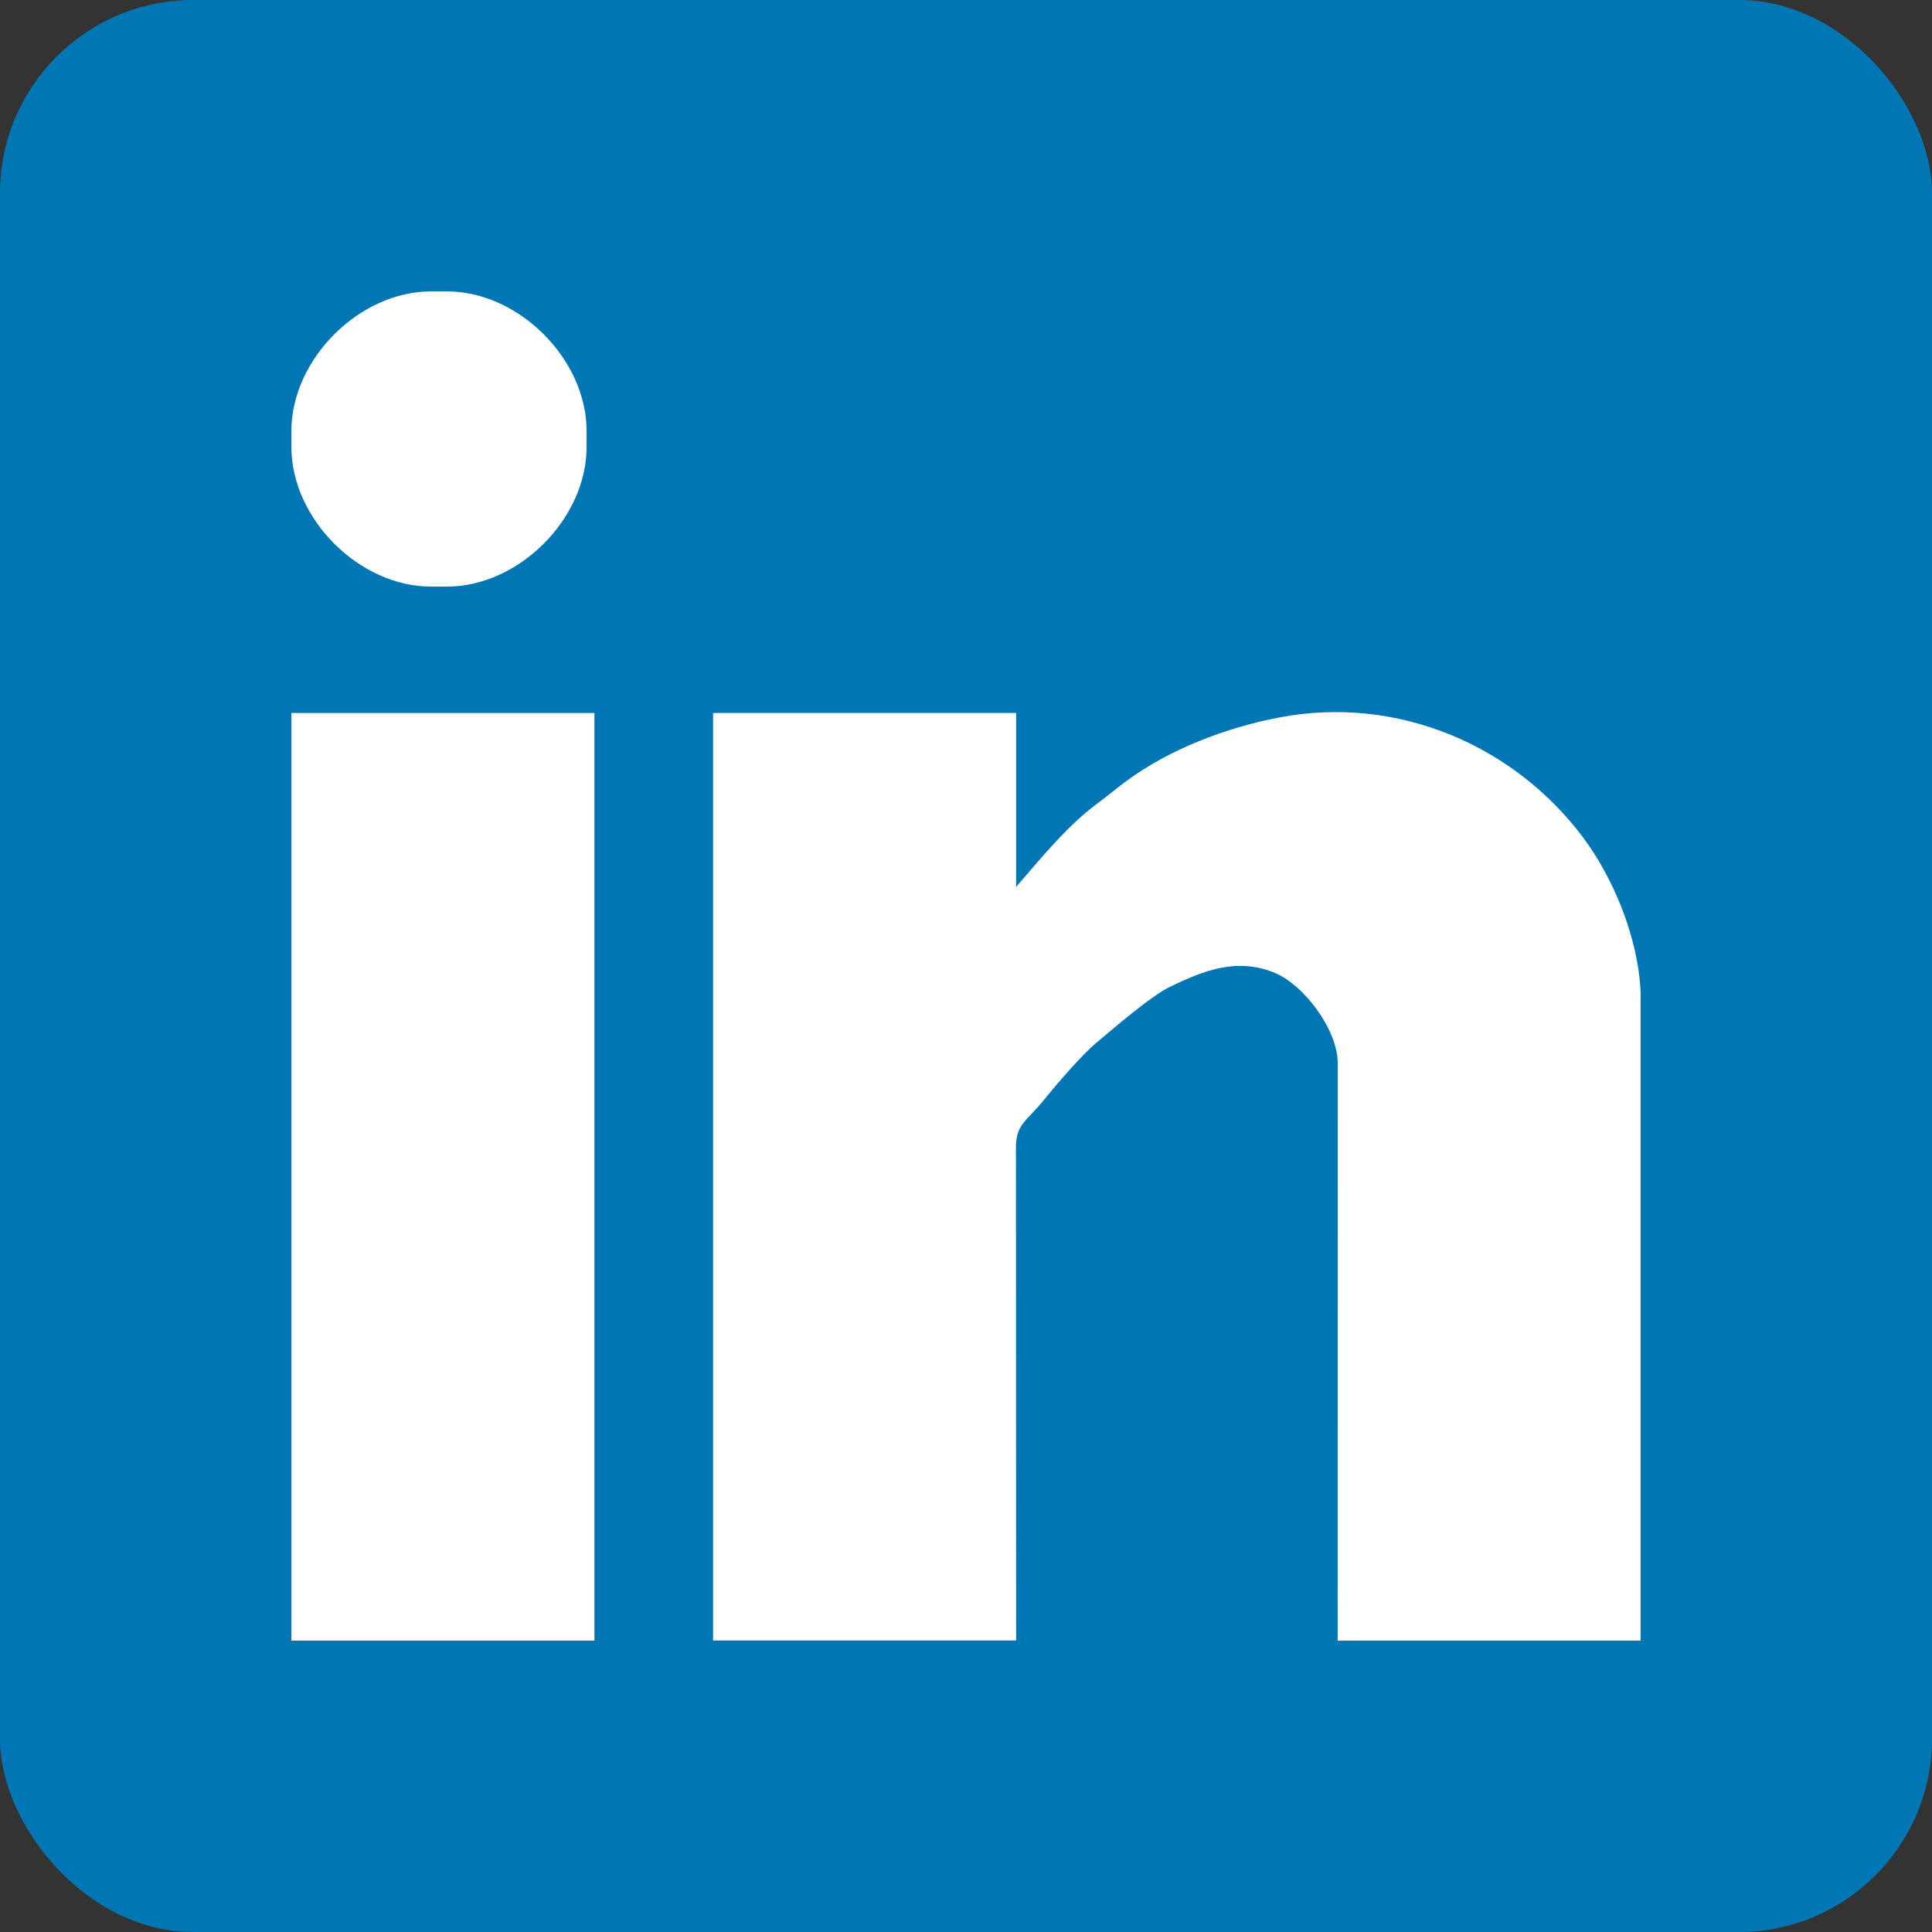
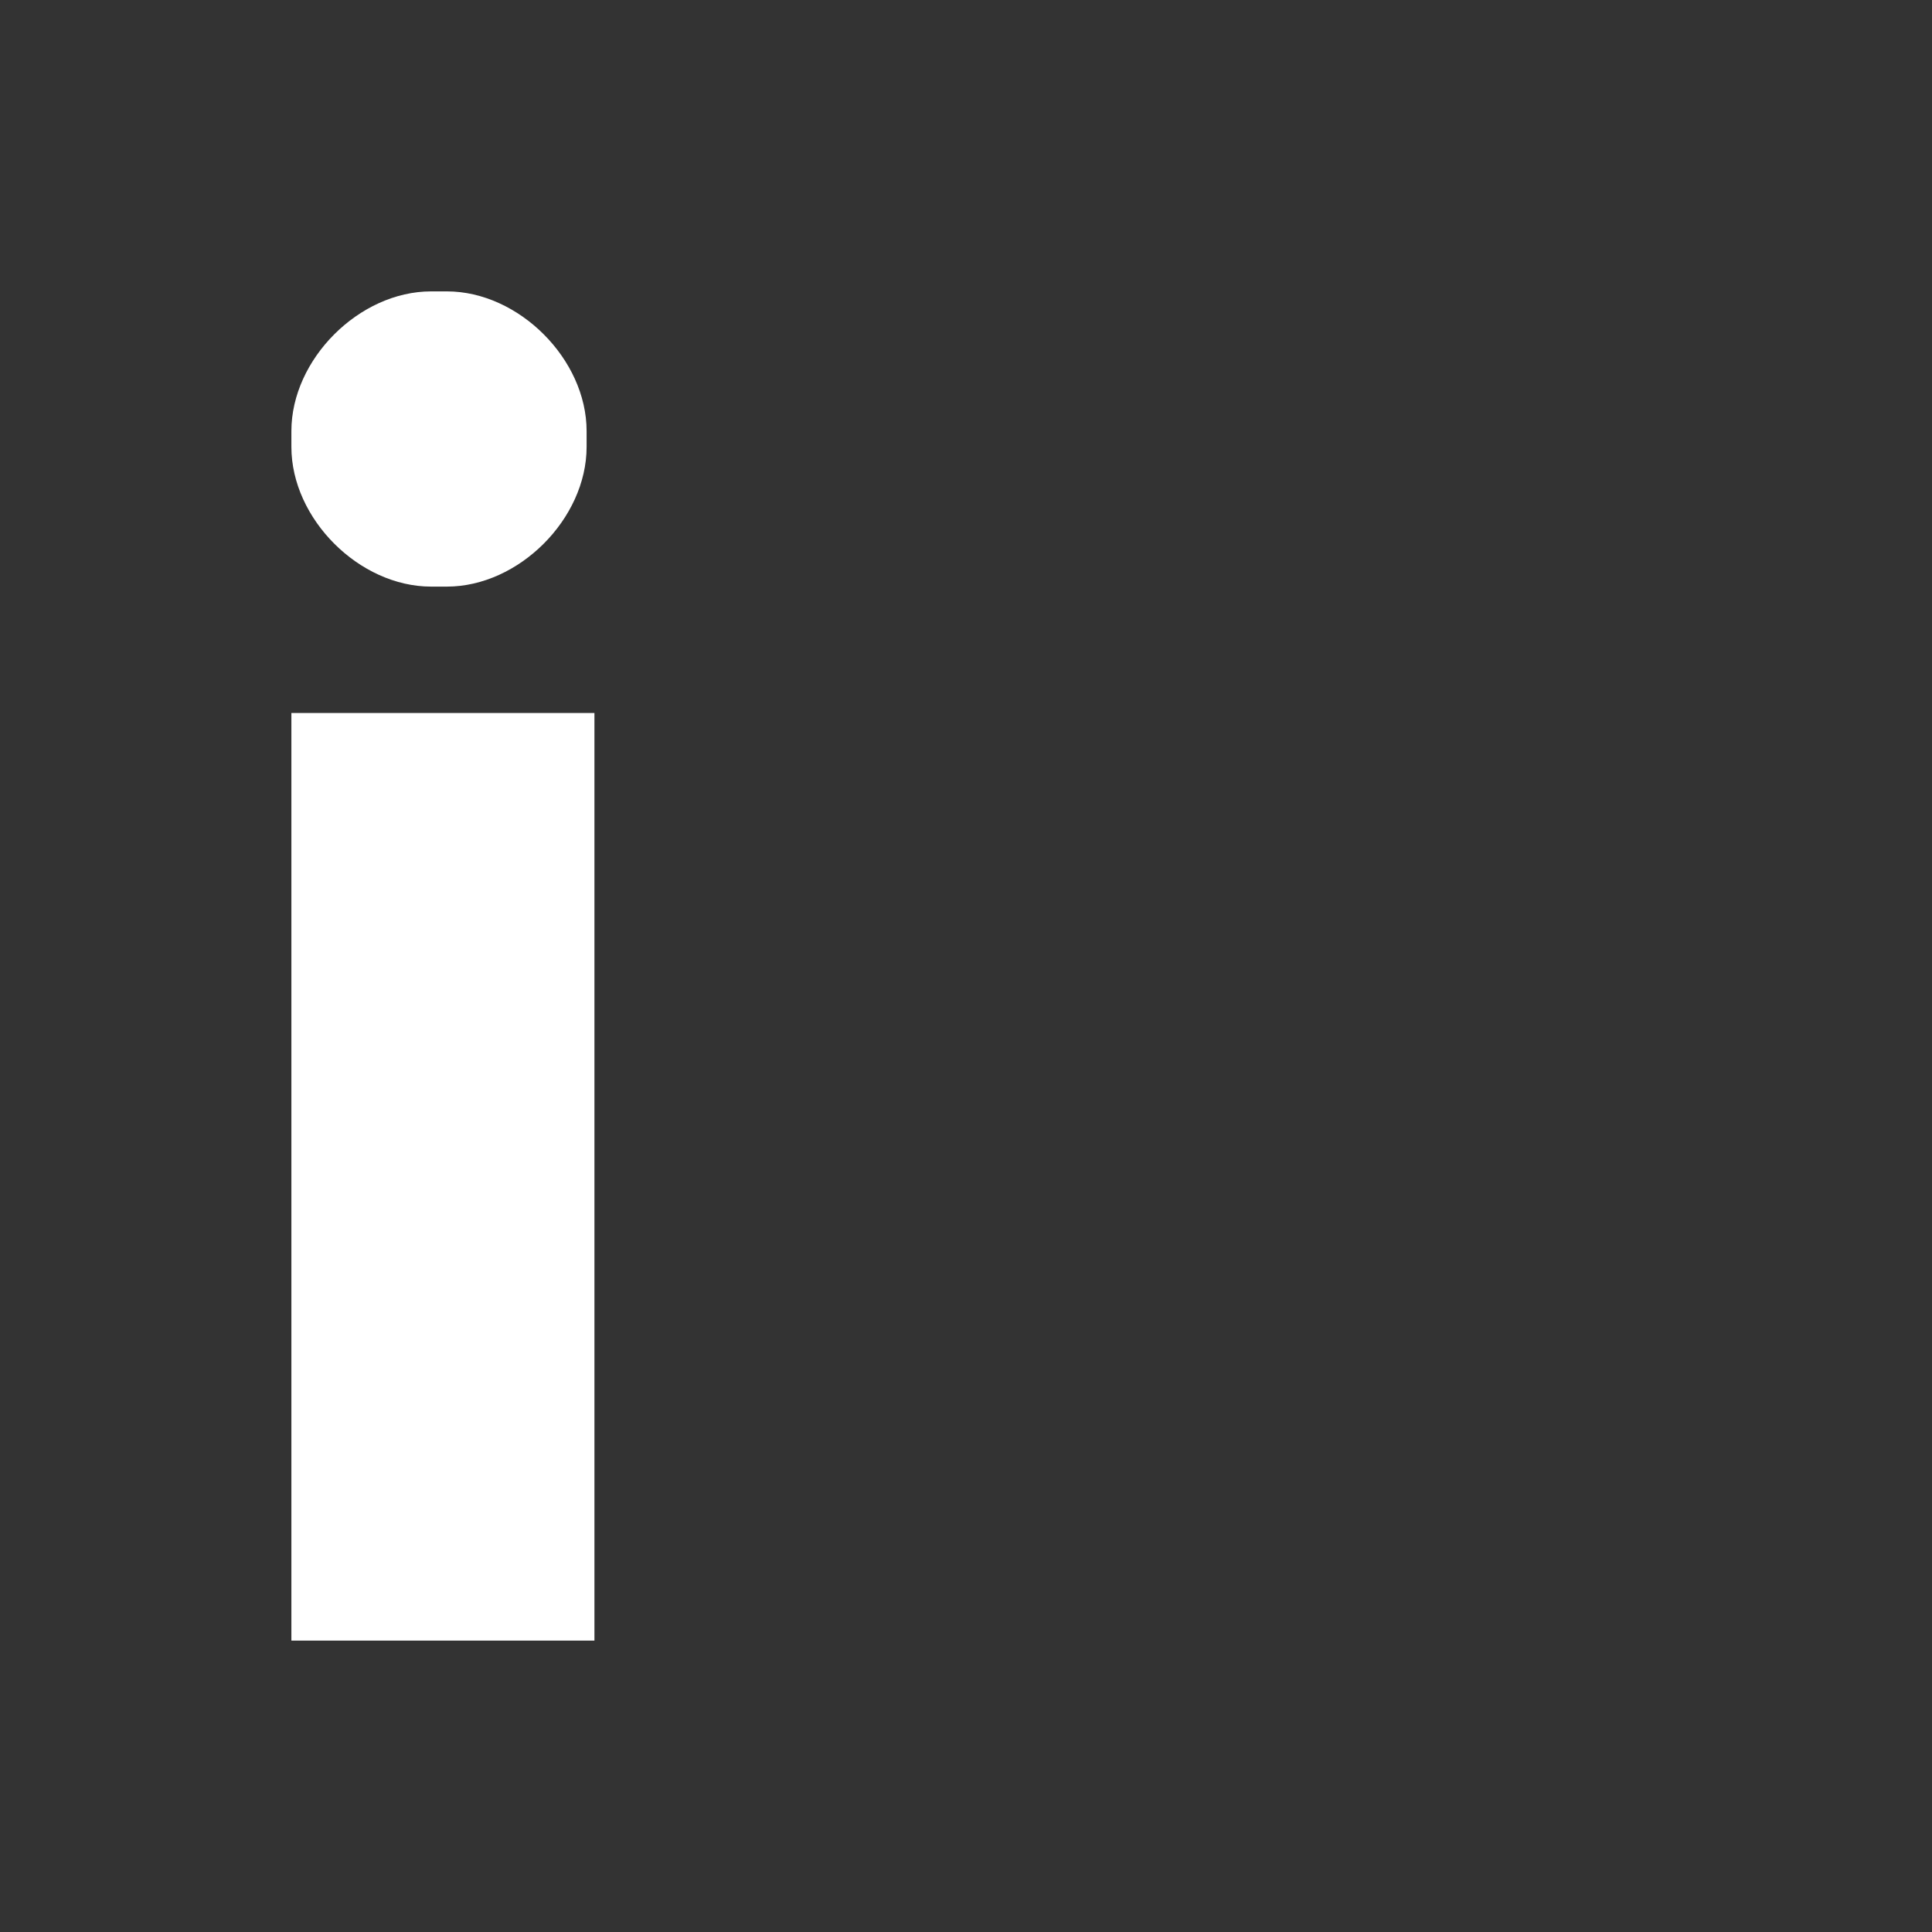
<svg xmlns="http://www.w3.org/2000/svg" xml:space="preserve" width="9.567in" height="9.567in" version="1.1" style="shape-rendering:geometricPrecision; text-rendering:geometricPrecision; image-rendering:optimizeQuality; fill-rule:evenodd; clip-rule:evenodd" viewBox="0 0 21217 21217">
  <rect x="0" y="0" width="21217" height="21217" fill="#333333" stroke="none" />
  <defs>
    <style type="text/css">
   
    .fil0 {fill:#0077B5}
    .fil1 {fill:white}
   
  </style>
  </defs>
  <g id="Layer_x0020_1">
-     <rect class="fil0" width="21217" height="21217" rx="2122" ry="2122" />
    <g id="_590559632">
-       <path class="fil1" d="M18017 18017c0,-1572 0,-3145 0,-4717l0 -37 0 -2364c-25,-603 -302,-1264 -637,-1709 -746,-993 -2020,-1563 -3336,-1310 -584,112 -1201,348 -1675,698 -118,87 -204,161 -326,252 -330,245 -624,611 -884,910l0 -1910 -3328 0 0 10186 3328 0 -2 -5413c1,-263 109,-277 324,-544 134,-166 404,-478 554,-603 203,-170 608,-522 823,-624 349,-166 708,-318 1126,-155 335,131 708,633 707,1001l-1 6339 3328 0z" />
      <polygon class="fil1" points="3200,18017 6528,18017 6528,7830 3200,7830 " />
      <path class="fil1" d="M3200 4734l0 174c0,789 745,1534 1534,1534l174 0c789,0 1534,-745 1534,-1534l0 -174c0,-789 -745,-1534 -1534,-1534l-174 0c-789,0 -1534,745 -1534,1534z" />
    </g>
  </g>
</svg>